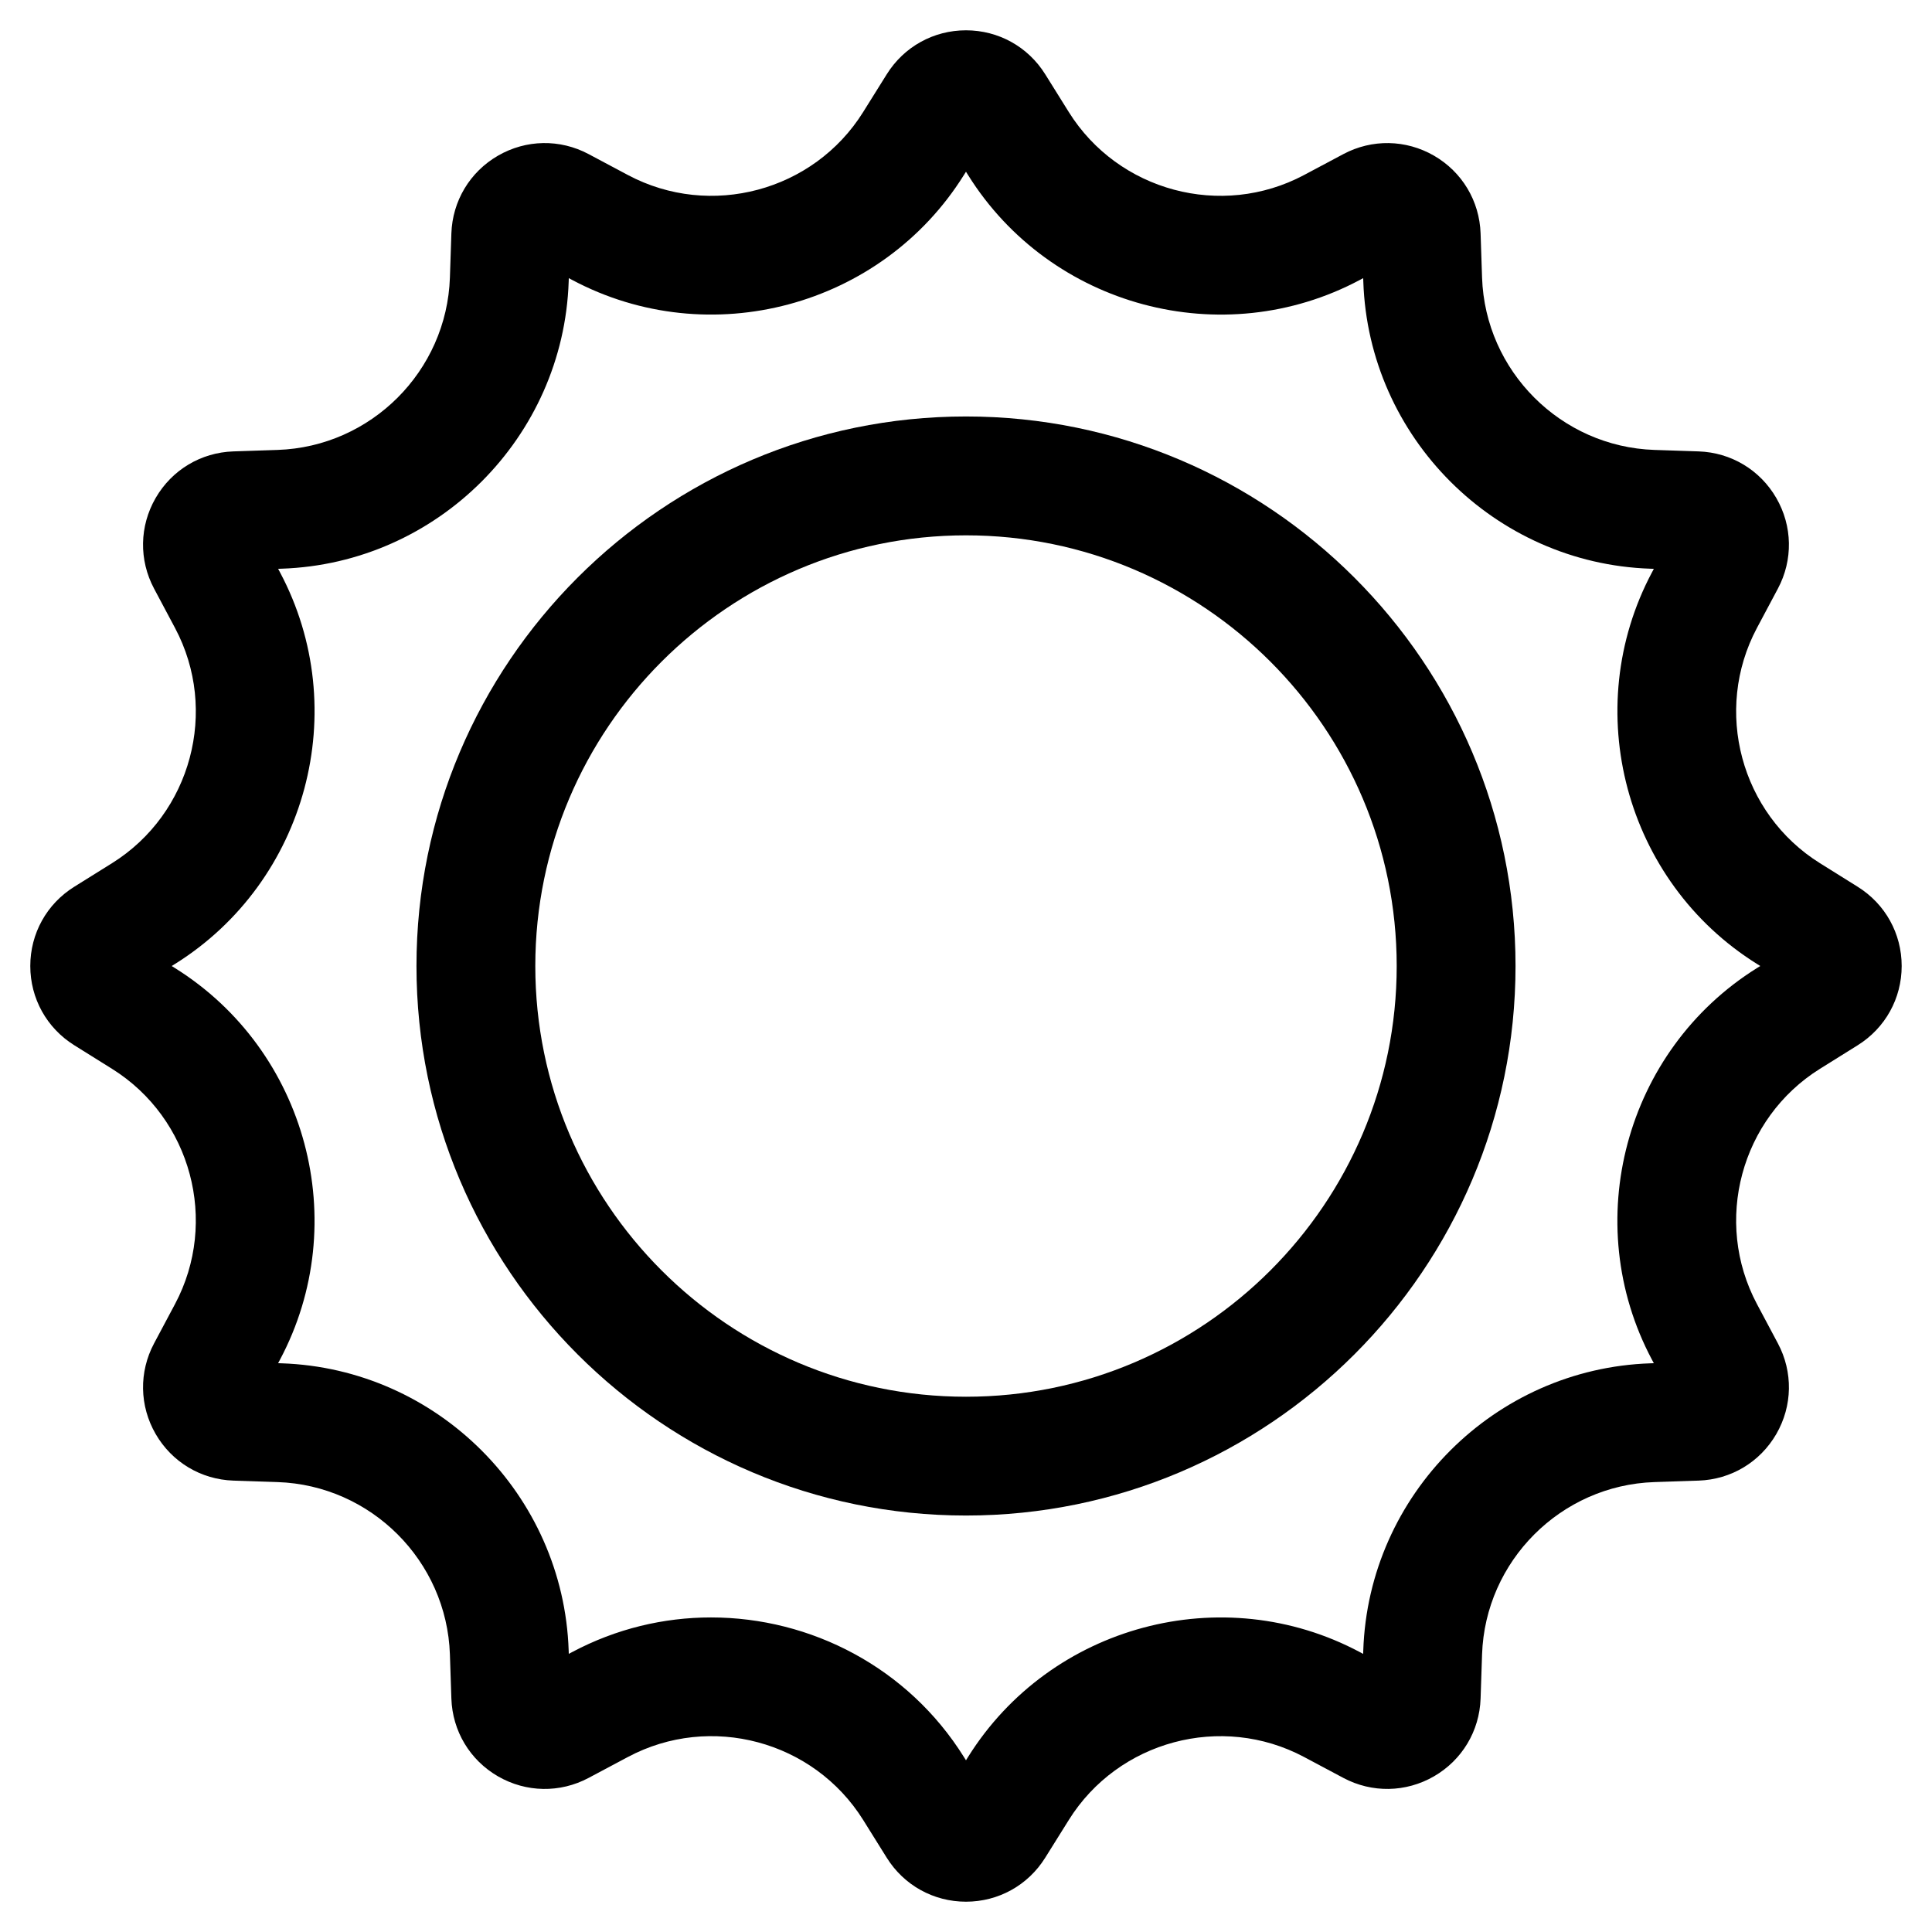
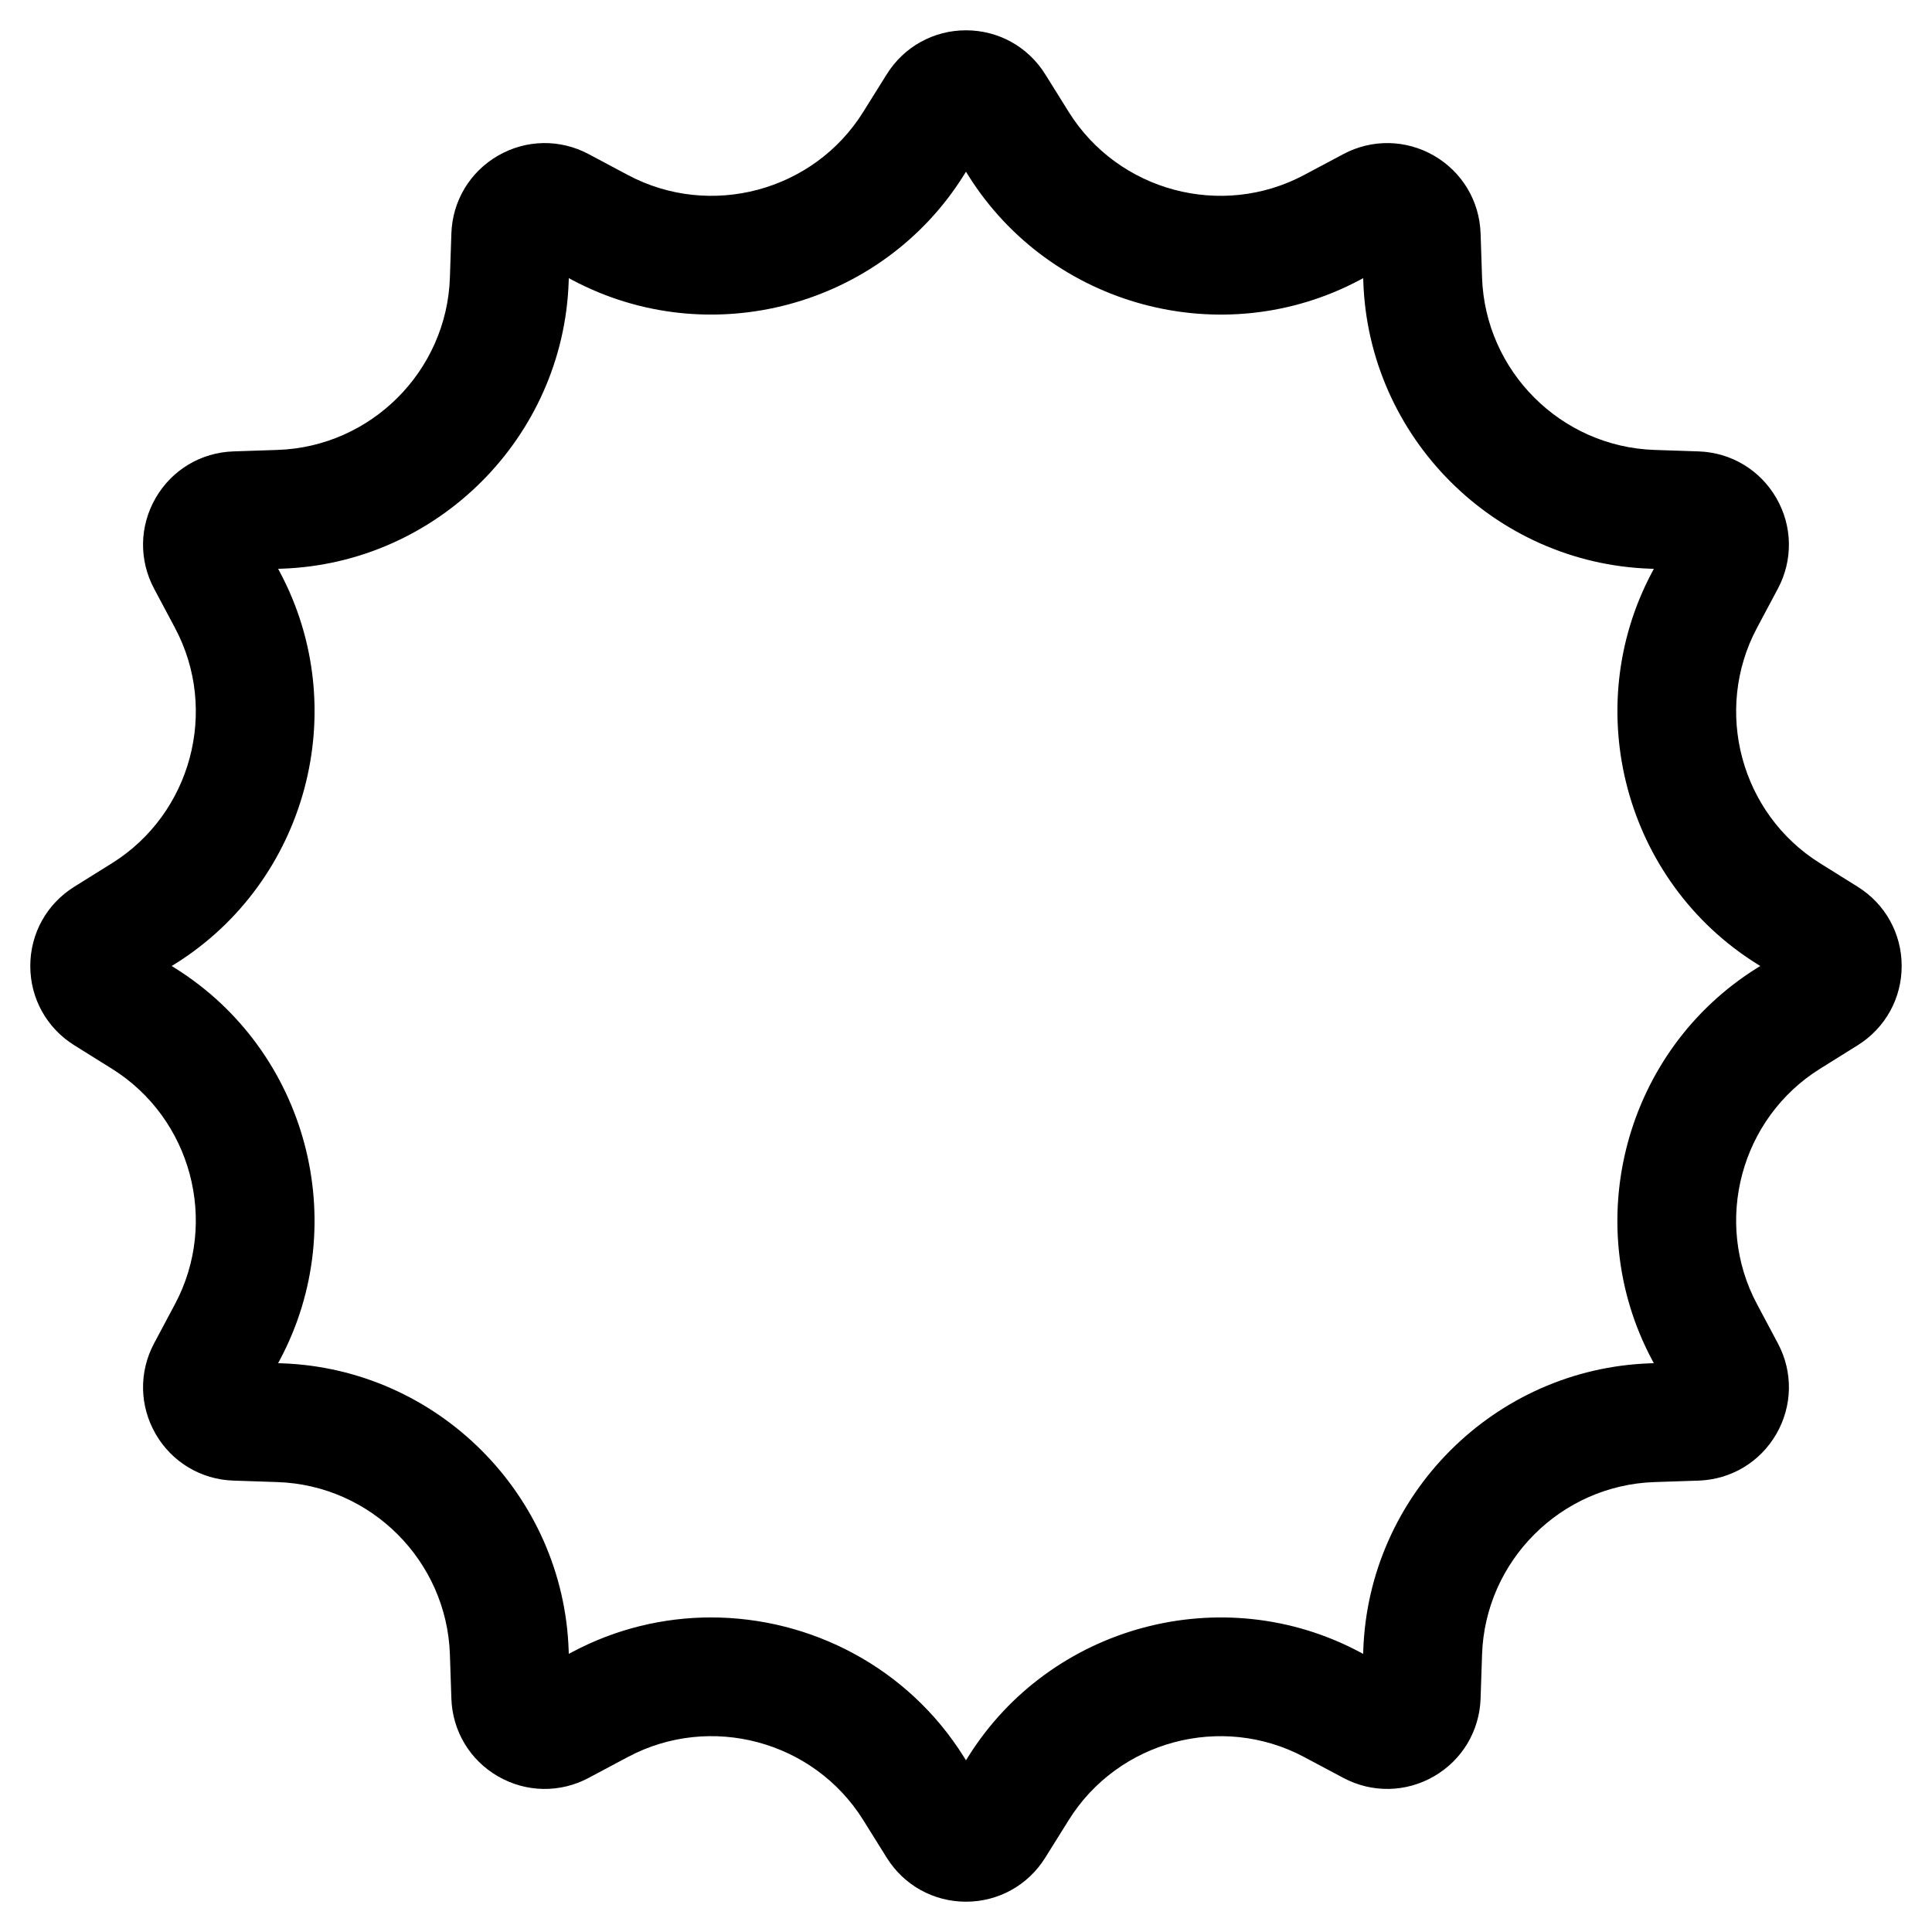
<svg xmlns="http://www.w3.org/2000/svg" fill="#000000" width="800px" height="800px" version="1.1" viewBox="144 144 512 512">
  <g>
    <path d="m636.32 379.01-10.023-6.262c-20.988-13.105-28.316-40.488-16.691-62.328l5.555-10.43c4.039-7.59 3.883-16.57-0.422-24.016-4.305-7.441-12.004-12.059-20.594-12.348l-11.711-0.391c-24.781-0.832-44.84-20.891-45.672-45.668l-0.391-11.715c-0.289-8.598-4.906-16.297-12.355-20.602-7.453-4.297-16.426-4.445-24.008-0.414l-10.434 5.555c-21.852 11.621-49.215 4.293-62.328-16.691l-6.258-10.027c-4.551-7.289-12.398-11.641-20.992-11.641s-16.445 4.356-20.992 11.645l-6.262 10.023c-13.102 20.988-40.484 28.309-62.328 16.691l-10.43-5.555c-7.586-4.039-16.57-3.883-24.016 0.422-7.441 4.305-12.059 12.004-12.348 20.594l-0.391 11.711c-0.832 24.781-20.891 44.84-45.668 45.672l-11.715 0.391c-8.598 0.289-16.297 4.906-20.602 12.355-4.301 7.445-4.453 16.426-0.414 24.008l5.555 10.434c11.629 21.84 4.297 49.215-16.691 62.328l-10.027 6.258c-7.289 4.547-11.641 12.395-11.641 20.992 0 8.594 4.356 16.445 11.645 20.992l10.023 6.262c20.988 13.105 28.316 40.488 16.691 62.328l-5.555 10.43c-4.039 7.59-3.883 16.57 0.422 24.016 4.305 7.441 12.004 12.059 20.594 12.348l11.711 0.391c24.781 0.832 44.84 20.891 45.672 45.668l0.391 11.715c0.289 8.598 4.906 16.297 12.355 20.602 7.453 4.301 16.434 4.449 24.008 0.414l10.434-5.555c21.84-11.629 49.211-4.293 62.328 16.691l6.258 10.027c4.547 7.285 12.395 11.641 20.992 11.641 8.594 0 16.445-4.356 20.992-11.645l6.262-10.023c13.105-20.988 40.48-28.309 62.328-16.691l10.43 5.555c7.586 4.035 16.57 3.879 24.016-0.422 7.441-4.305 12.059-12.004 12.348-20.594l0.391-11.711c0.832-24.781 20.891-44.84 45.668-45.672l11.715-0.391c8.598-0.289 16.297-4.906 20.602-12.355 4.301-7.445 4.453-16.426 0.414-24.008l-5.555-10.434c-11.629-21.84-4.297-49.215 16.691-62.328l10.027-6.258c7.285-4.551 11.641-12.398 11.641-20.992 0-8.598-4.356-16.445-11.645-20.992zm-26.707 21.535c-34.961 21.836-47.18 67.445-27.805 103.83l0.473 0.887-0.91 0.031c-41.277 1.387-74.699 34.809-76.09 76.09l-0.031 0.91-0.879-0.469c-36.379-19.375-81.996-7.16-103.83 27.801l-0.543 0.871-0.547-0.871c-14.824-23.738-40.605-36.988-67.023-36.988-12.488 0-25.125 2.965-36.805 9.184l-0.887 0.469-0.031-0.91c-1.383-41.277-34.805-74.699-76.09-76.09l-0.91-0.031 0.469-0.879c19.375-36.387 7.164-81.996-27.801-103.83l-0.867-0.543 0.871-0.547c34.961-21.836 47.18-67.445 27.805-103.83l-0.473-0.887 0.91-0.031c41.281-1.383 74.703-34.805 76.09-76.09l0.031-0.91 0.879 0.469c36.387 19.375 82 7.164 103.83-27.801l0.547-0.867 0.547 0.871c21.832 34.961 67.449 47.18 103.83 27.805l0.887-0.473 0.031 0.91c1.383 41.281 34.805 74.703 76.086 76.09l0.91 0.031-0.469 0.879c-19.375 36.387-7.164 81.996 27.801 103.83l0.871 0.547z" />
-     <path d="m400 254.37c-80.305 0-145.63 65.328-145.63 145.63s65.328 145.63 145.63 145.63 145.63-65.328 145.63-145.63-65.332-145.63-145.63-145.63zm0 259.78c-62.938 0-114.14-51.207-114.14-114.14s51.207-114.14 114.14-114.14 114.14 51.207 114.14 114.14-51.207 114.14-114.14 114.14z" />
  </g>
</svg>